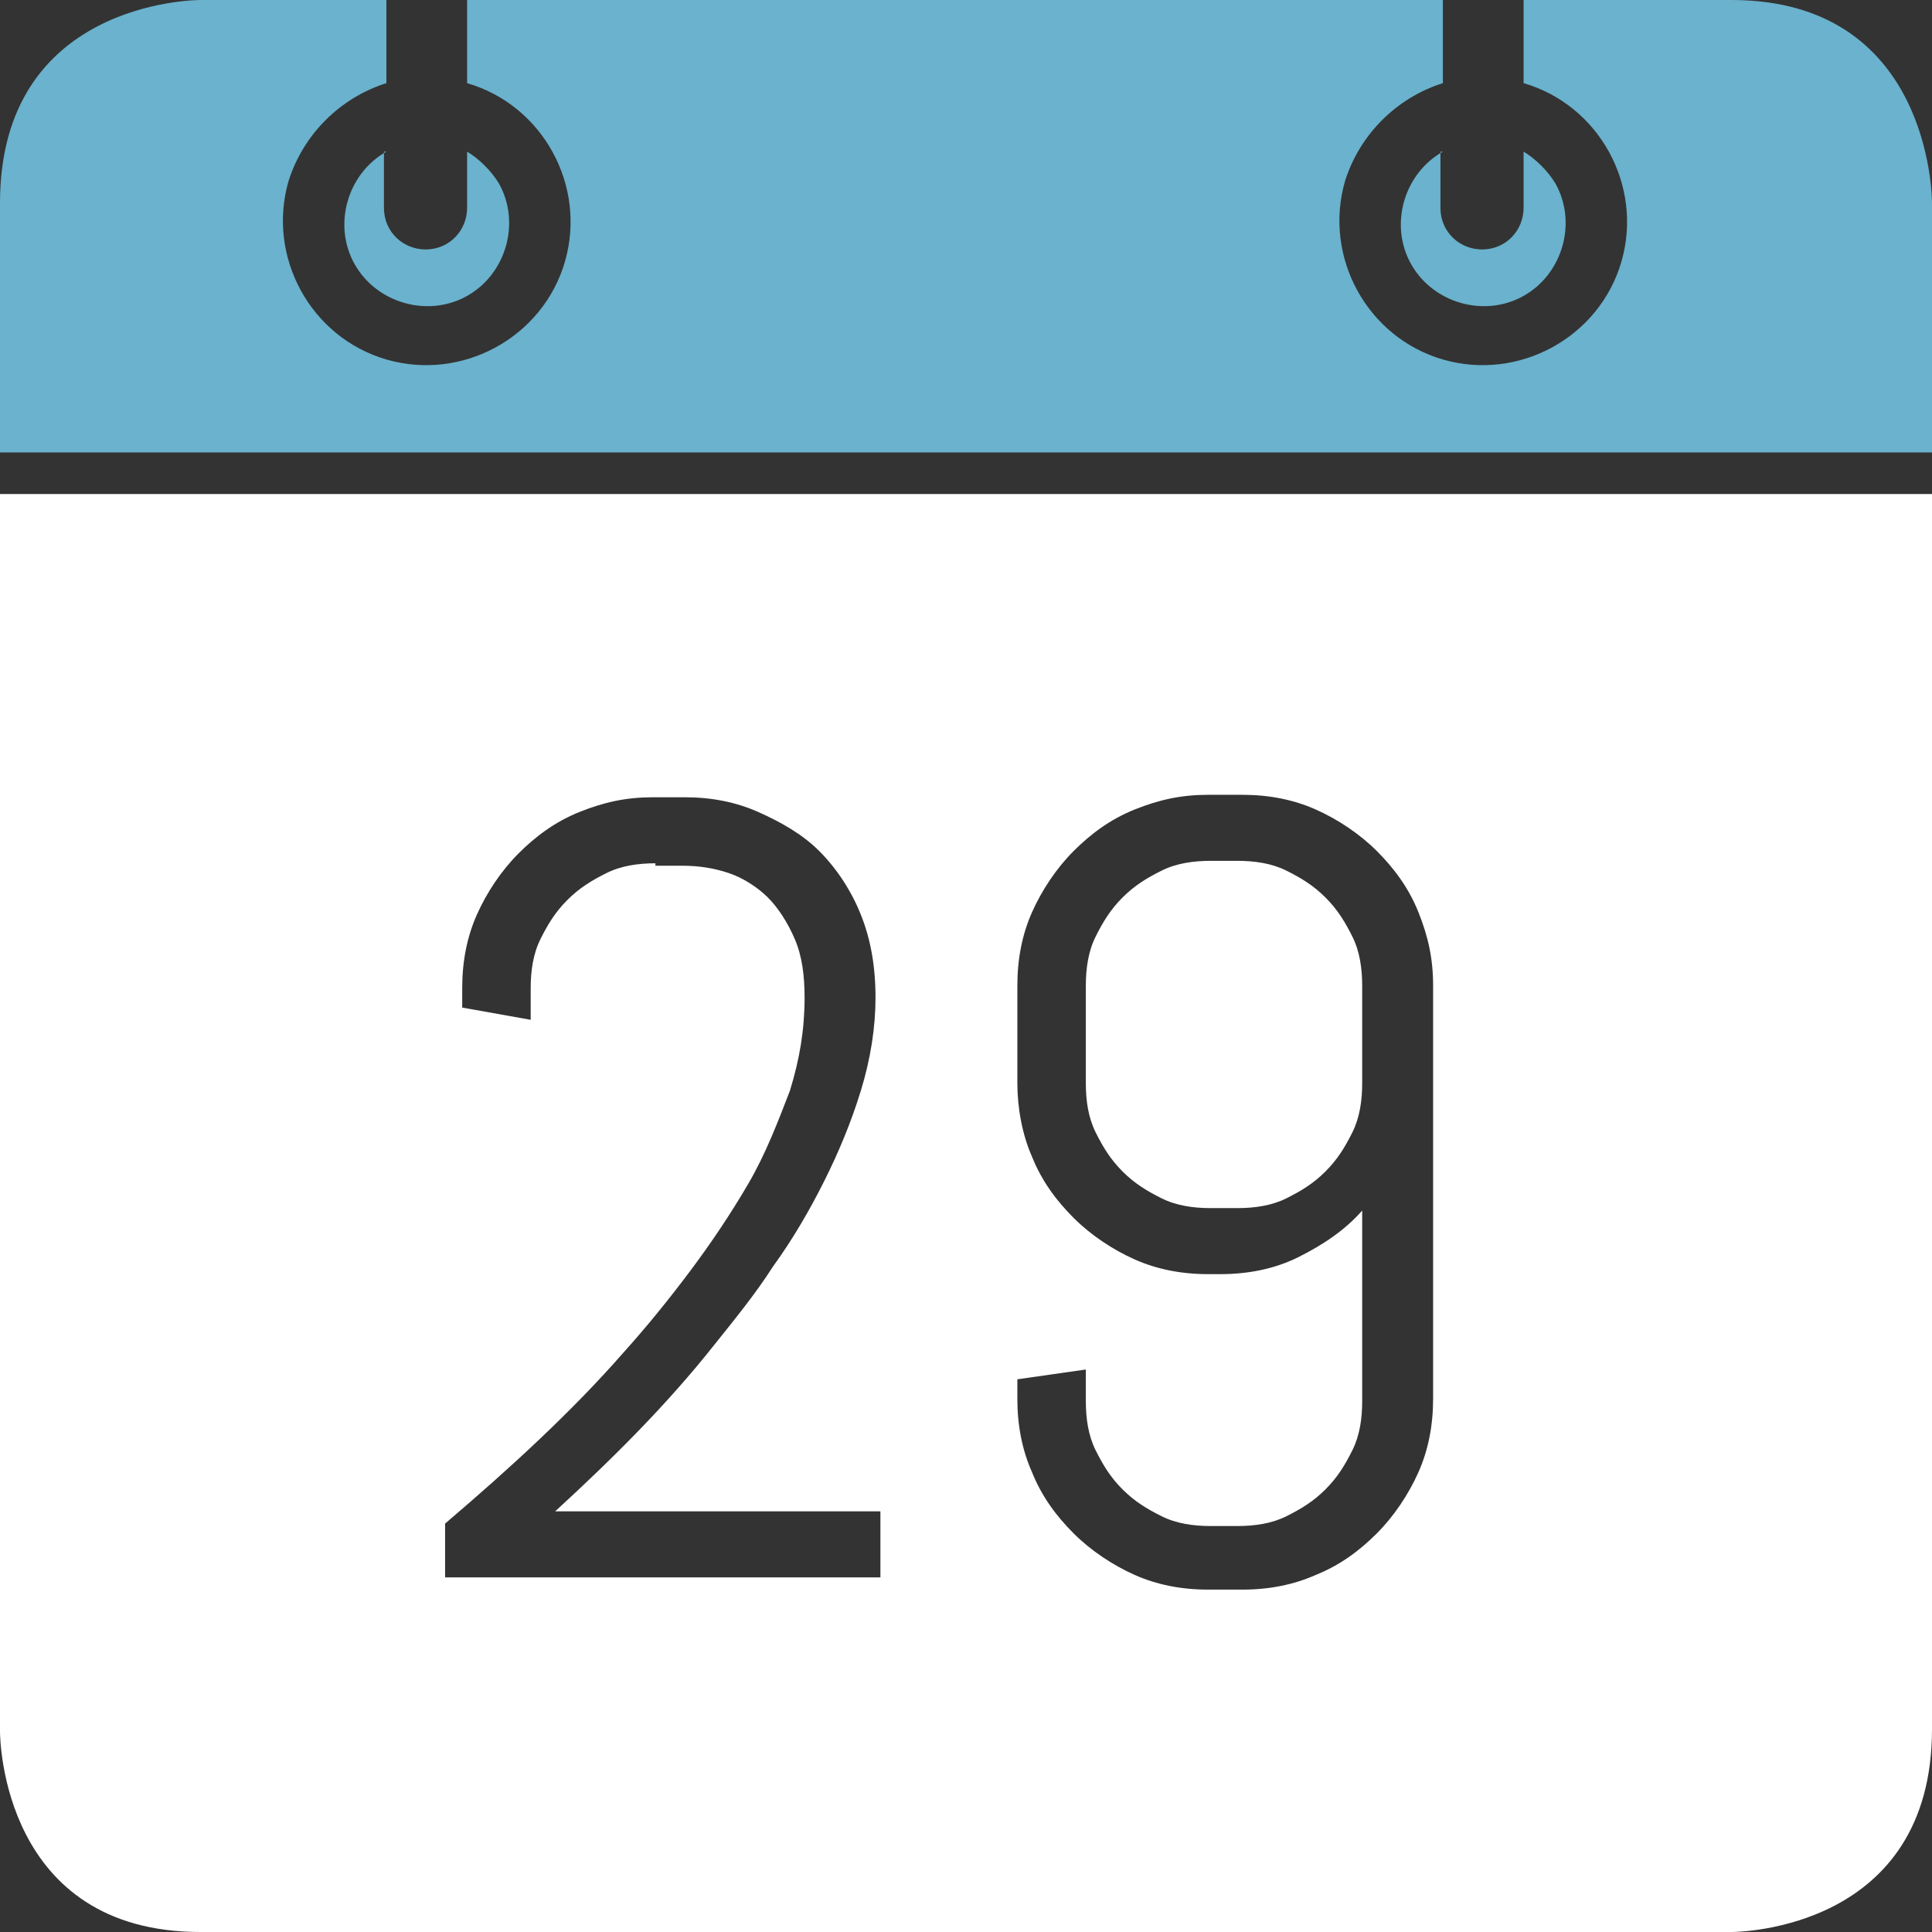
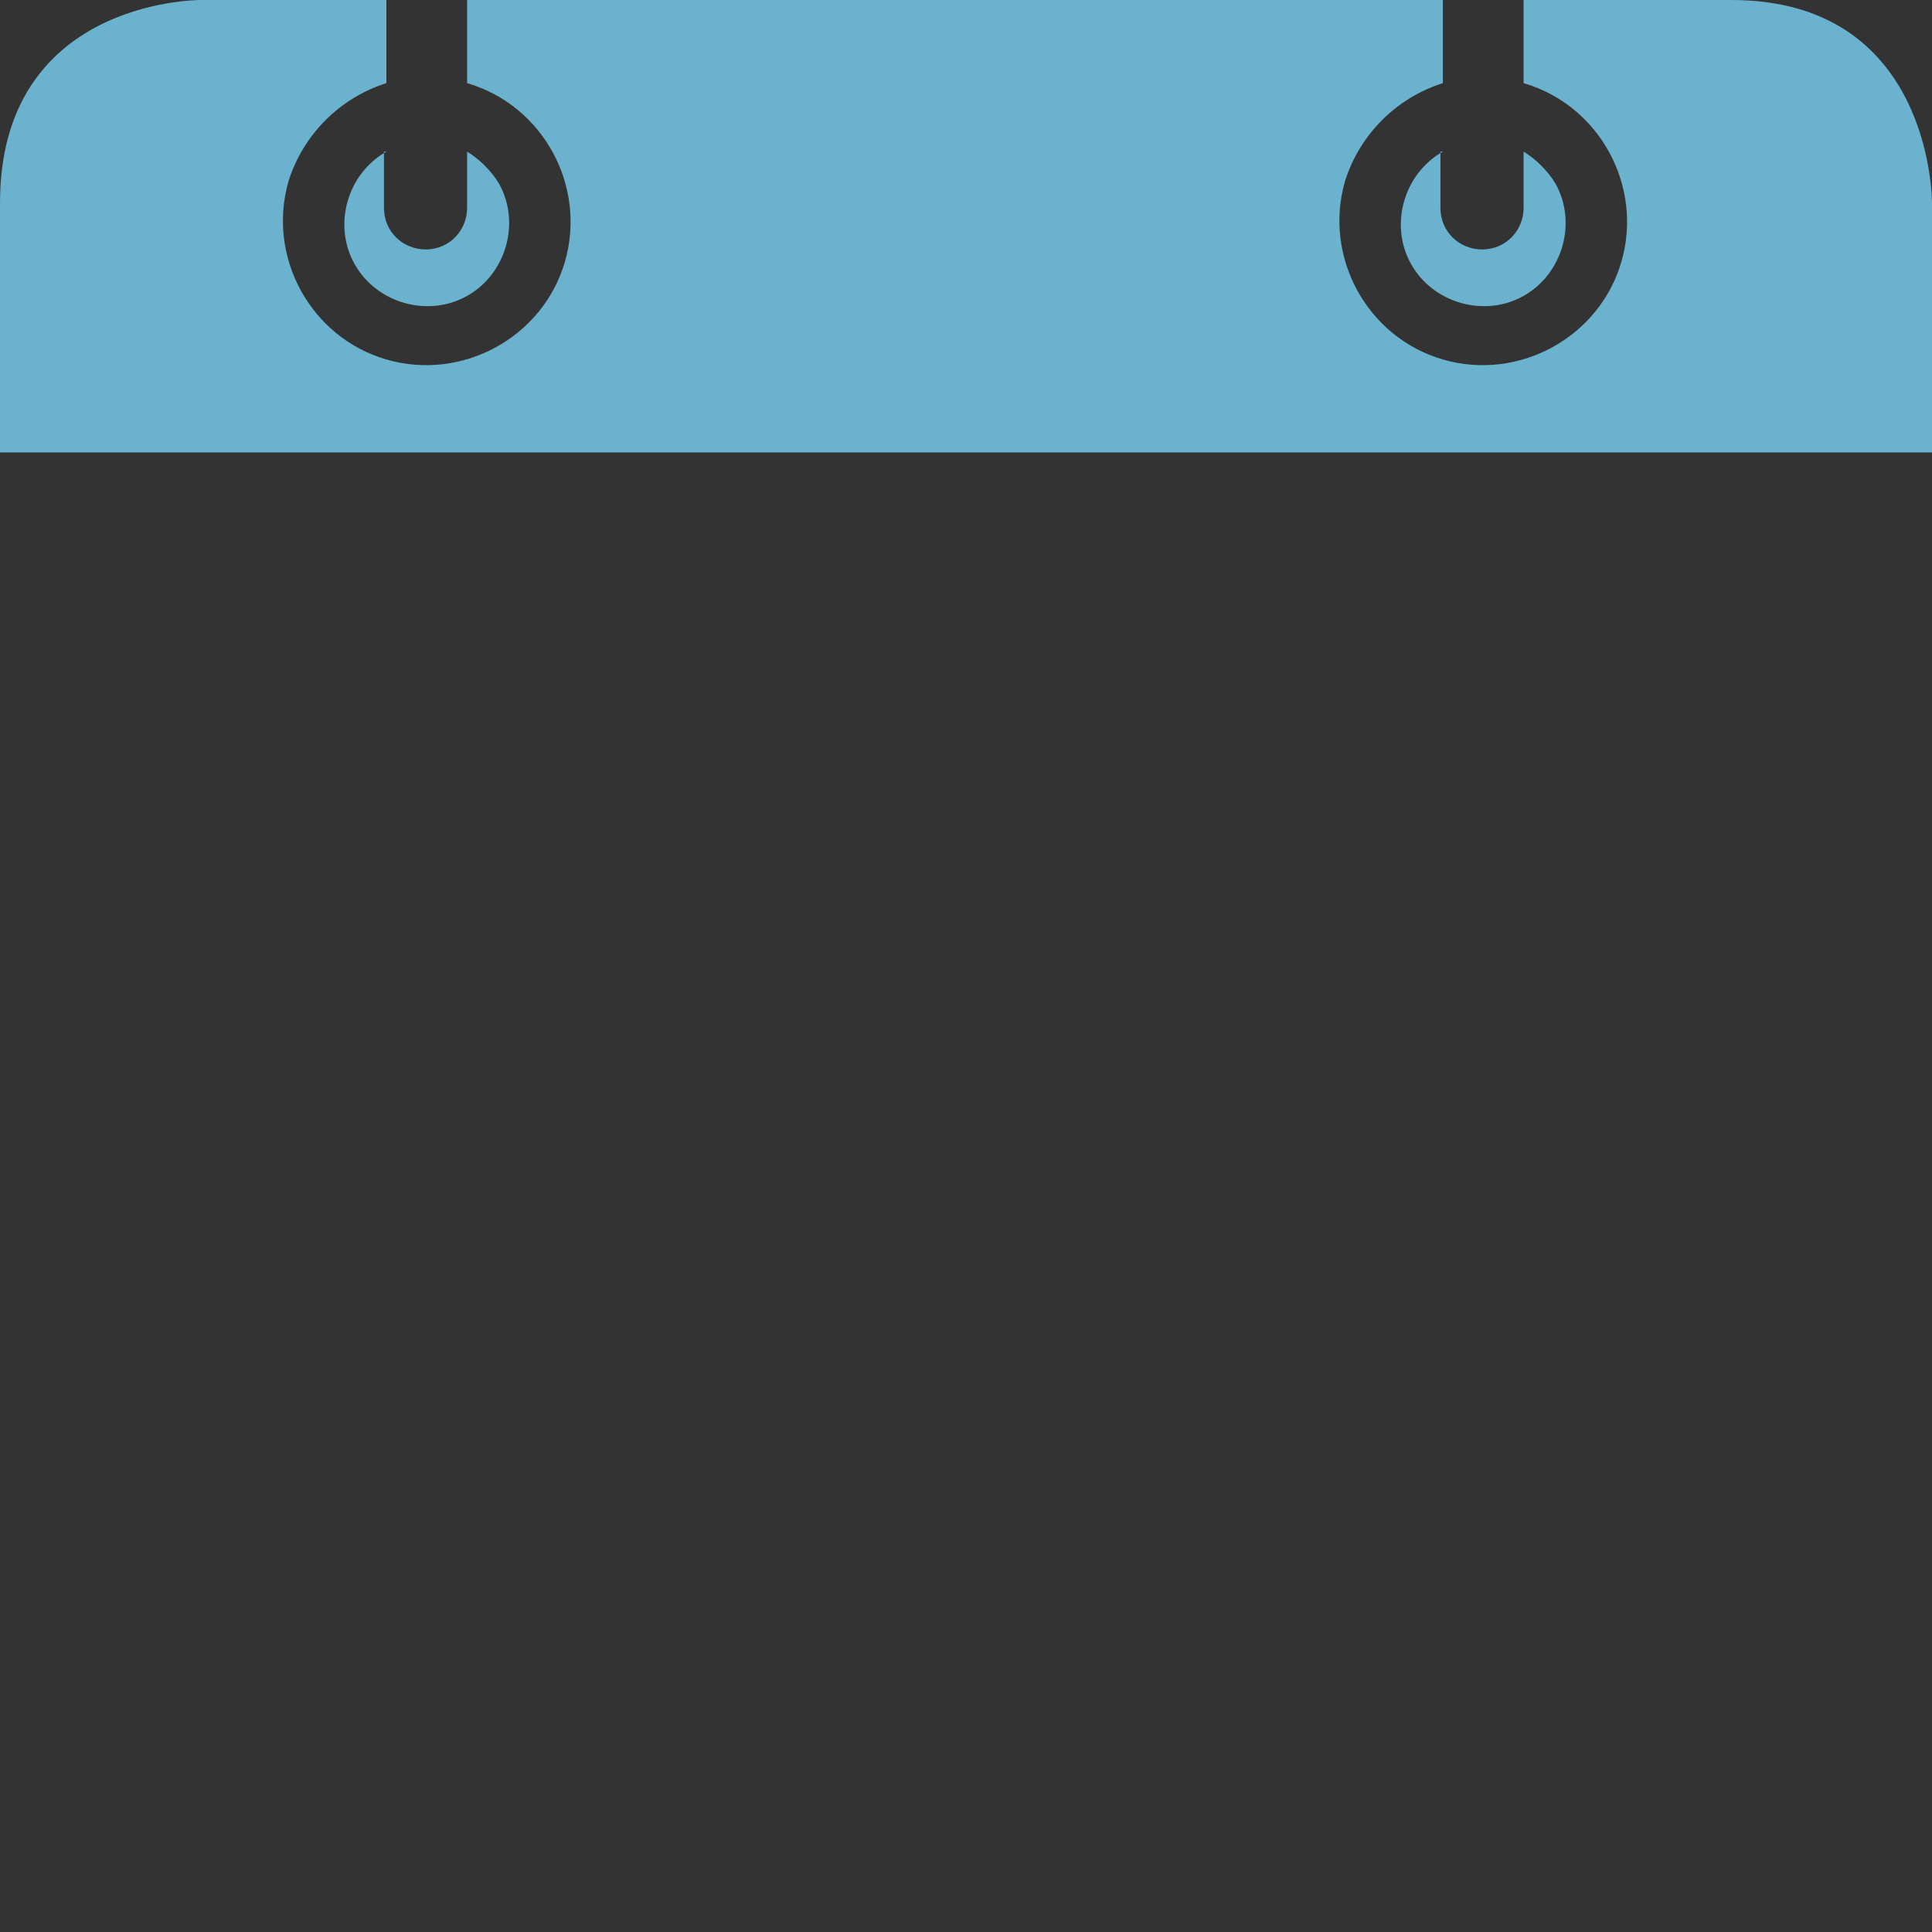
<svg xmlns="http://www.w3.org/2000/svg" version="1.1" id="Icon" x="0px" y="0px" viewBox="0 0 79 79" style="enable-background:new 0 0 79 79;" xml:space="preserve">
  <rect x="0" y="0" width="79" height="79" fill="#333333" stroke="none" />
  <style type="text/css">
	.st0{fill:#6AB2CD;}
	.st1{display:none;fill:#FFFFFF;}
	.st2{fill:#FFFFFF;}
</style>
  <path id="Icon-2" class="st0" d="M15.8,6.2c-1.6,0.9-2.2,3-1.3,4.6c0.9,1.6,3,2.2,4.6,1.3c1.6-0.9,2.2-3,1.3-4.6  c-0.3-0.5-0.8-1-1.3-1.3v2.3c0,0.9-0.7,1.7-1.7,1.7c-0.9,0-1.7-0.7-1.7-1.7c0,0,0,0,0,0V6.2z M59,6.2c-1.6,0.9-2.2,3-1.3,4.6  c0.9,1.6,3,2.2,4.6,1.3c1.6-0.9,2.2-3,1.3-4.6c-0.3-0.5-0.8-1-1.3-1.3v2.3c0,0.9-0.7,1.7-1.7,1.7c-0.9,0-1.7-0.7-1.7-1.7  c0,0,0,0,0,0V6.2z M70.8,0h-8.5v3.4c3.1,0.9,4.9,4.2,4,7.3c-0.9,3.1-4.2,4.9-7.3,4s-4.9-4.2-4-7.3c0.6-1.9,2.1-3.4,4-4V0H19.1v3.4  c3.1,0.9,4.9,4.2,4,7.3c-0.9,3.1-4.2,4.9-7.3,4s-4.9-4.2-4-7.3c0.6-1.9,2.1-3.4,4-4V0H8.2C7.9,0,0,0.1,0,8.3v10.2h79V8.3  C79,8,78.9,0,70.8,0z" />
  <path id="Icon-3" class="st1" d="M45.4,60.4c0.9,0.9,2.2,1.5,3.5,1.5H50c0.7,0,1.3-0.1,1.9-0.4c1.2-0.5,2.1-1.5,2.6-2.6  c0.3-0.6,0.4-1.3,0.4-1.9V53c0-1.3-0.5-2.6-1.4-3.5c-0.5-0.4-1-0.8-1.6-1.1C51.3,48.1,50.6,48,50,48h-1.1c-0.7,0-1.3,0.1-1.9,0.4  c-0.6,0.2-1.1,0.6-1.6,1.1c-0.5,0.5-0.8,1-1.1,1.6C44.1,51.6,44,52.3,44,53v3.9c0,0.7,0.1,1.3,0.4,1.9C44.6,59.4,45,59.9,45.4,60.4z   M0,70.8C0,71.1,0.1,79,8.2,79h62.6c0.3,0,8.2-0.1,8.2-8.3V20.2H0L0,70.8L0,70.8z M41.2,40.2c0-1,0.2-2,0.6-3  c0.4-0.9,0.9-1.7,1.6-2.4c0.7-0.7,1.5-1.3,2.4-1.6c0.9-0.4,1.9-0.6,2.9-0.6h1.3c1,0,2,0.2,2.9,0.6c0.9,0.4,1.7,0.9,2.4,1.6  c0.7,0.7,1.2,1.5,1.6,2.4c0.4,0.9,0.6,2,0.6,3V41l-2.8,0.4v-1.3c0-1.3-0.5-2.6-1.4-3.5c-0.5-0.4-1-0.8-1.6-1.1  c-0.6-0.3-1.3-0.4-1.9-0.4h-1.1c-0.7,0-1.3,0.1-1.9,0.4c-0.6,0.2-1.1,0.6-1.6,1.1c-0.5,0.5-0.8,1-1.1,1.6c-0.3,0.6-0.4,1.3-0.4,1.9  v7.7c0.7-0.8,1.6-1.4,2.5-1.9c1-0.5,2.1-0.7,3.2-0.7h0.4c1,0,2,0.2,2.9,0.6c0.9,0.4,1.7,0.9,2.4,1.6c0.7,0.7,1.2,1.5,1.6,2.4  c0.4,0.9,0.6,2,0.6,3v3.9c0,1-0.2,2-0.6,3c-0.4,0.9-0.9,1.7-1.6,2.4c-0.7,0.7-1.5,1.2-2.4,1.6c-0.9,0.4-1.9,0.6-2.9,0.6h-1.3  c-1,0-2-0.2-2.9-0.6c-0.9-0.4-1.7-0.9-2.4-1.6c-0.7-0.7-1.2-1.5-1.6-2.4c-0.4-0.9-0.6-2-0.6-3L41.2,40.2L41.2,40.2z M19.1,61.4h7.4  V35.6l-7.4,3.1v-2.7l7.4-3.1h2.8v28.4h7.4v2.7H19.1V61.4z" />
-   <path class="st2" d="M0,70.8C0,71.1,0.1,79,8.2,79h62.6c0.3,0,8.2-0.1,8.2-8.3V20.2H0L0,70.8L0,70.8z M26.8,35.3  c-0.7,0-1.4,0.1-2,0.4c-0.6,0.3-1.1,0.6-1.6,1.1s-0.8,1-1.1,1.6c-0.3,0.6-0.4,1.3-0.4,2v1.3l-2.8-0.5v-0.8c0-1.1,0.2-2.1,0.6-3  s1-1.8,1.7-2.5s1.5-1.3,2.5-1.7s1.9-0.6,3-0.6H28c1.1,0,2.1,0.2,3,0.6c0.9,0.4,1.8,0.9,2.5,1.6s1.3,1.6,1.7,2.6  c0.4,1,0.6,2.1,0.6,3.4c0,1.2-0.2,2.5-0.6,3.8c-0.4,1.3-0.9,2.5-1.5,3.7s-1.3,2.4-2.1,3.5C30.9,52.9,30,54,29.2,55  c-1.9,2.4-4.1,4.6-6.5,6.8H36v2.7H18.2v-2.2c2.7-2.3,5.2-4.6,7.3-7c0.9-1,1.8-2.1,2.7-3.3s1.7-2.4,2.4-3.6c0.7-1.2,1.2-2.5,1.7-3.8  c0.4-1.3,0.6-2.5,0.6-3.8c0-0.9-0.1-1.7-0.4-2.4s-0.7-1.3-1.1-1.7s-1-0.8-1.6-1c-0.6-0.2-1.2-0.3-1.9-0.3H26.8z M58,60.2  c-0.4,0.9-1,1.8-1.7,2.5s-1.5,1.3-2.5,1.7c-0.9,0.4-1.9,0.6-3,0.6h-1.4c-1.1,0-2.1-0.2-3-0.6c-0.9-0.4-1.8-1-2.5-1.7  s-1.3-1.5-1.7-2.5c-0.4-0.9-0.6-1.9-0.6-3v-0.8l2.8-0.4v1.3c0,0.7,0.1,1.4,0.4,2c0.3,0.6,0.6,1.1,1.1,1.6c0.5,0.5,1,0.8,1.6,1.1  c0.6,0.3,1.3,0.4,2,0.4h1.1c0.7,0,1.4-0.1,2-0.4c0.6-0.3,1.1-0.6,1.6-1.1c0.5-0.5,0.8-1,1.1-1.6c0.3-0.6,0.4-1.3,0.4-2v-7.8  c-0.7,0.8-1.6,1.4-2.6,1.9c-1,0.5-2.1,0.7-3.2,0.7h-0.5c-1.1,0-2.1-0.2-3-0.6c-0.9-0.4-1.8-1-2.5-1.7s-1.3-1.5-1.7-2.5  c-0.4-0.9-0.6-2-0.6-3v-4c0-1.1,0.2-2.1,0.6-3c0.4-0.9,1-1.8,1.7-2.5s1.5-1.3,2.5-1.7s1.9-0.6,3-0.6h1.4c1.1,0,2.1,0.2,3,0.6  c0.9,0.4,1.8,1,2.5,1.7s1.3,1.5,1.7,2.5s0.6,1.9,0.6,3v16.9C58.6,58.3,58.4,59.3,58,60.2z M55.7,40.3c0-0.7-0.1-1.4-0.4-2  c-0.3-0.6-0.6-1.1-1.1-1.6c-0.5-0.5-1-0.8-1.6-1.1c-0.6-0.3-1.3-0.4-2-0.4h-1.1c-0.7,0-1.4,0.1-2,0.4c-0.6,0.3-1.1,0.6-1.6,1.1  s-0.8,1-1.1,1.6c-0.3,0.6-0.4,1.3-0.4,2v4c0,0.7,0.1,1.4,0.4,2c0.3,0.6,0.6,1.1,1.1,1.6c0.5,0.5,1,0.8,1.6,1.1  c0.6,0.3,1.3,0.4,2,0.4h1.1c0.7,0,1.4-0.1,2-0.4c0.6-0.3,1.1-0.6,1.6-1.1c0.5-0.5,0.8-1,1.1-1.6c0.3-0.6,0.4-1.3,0.4-2V40.3z" />
</svg>